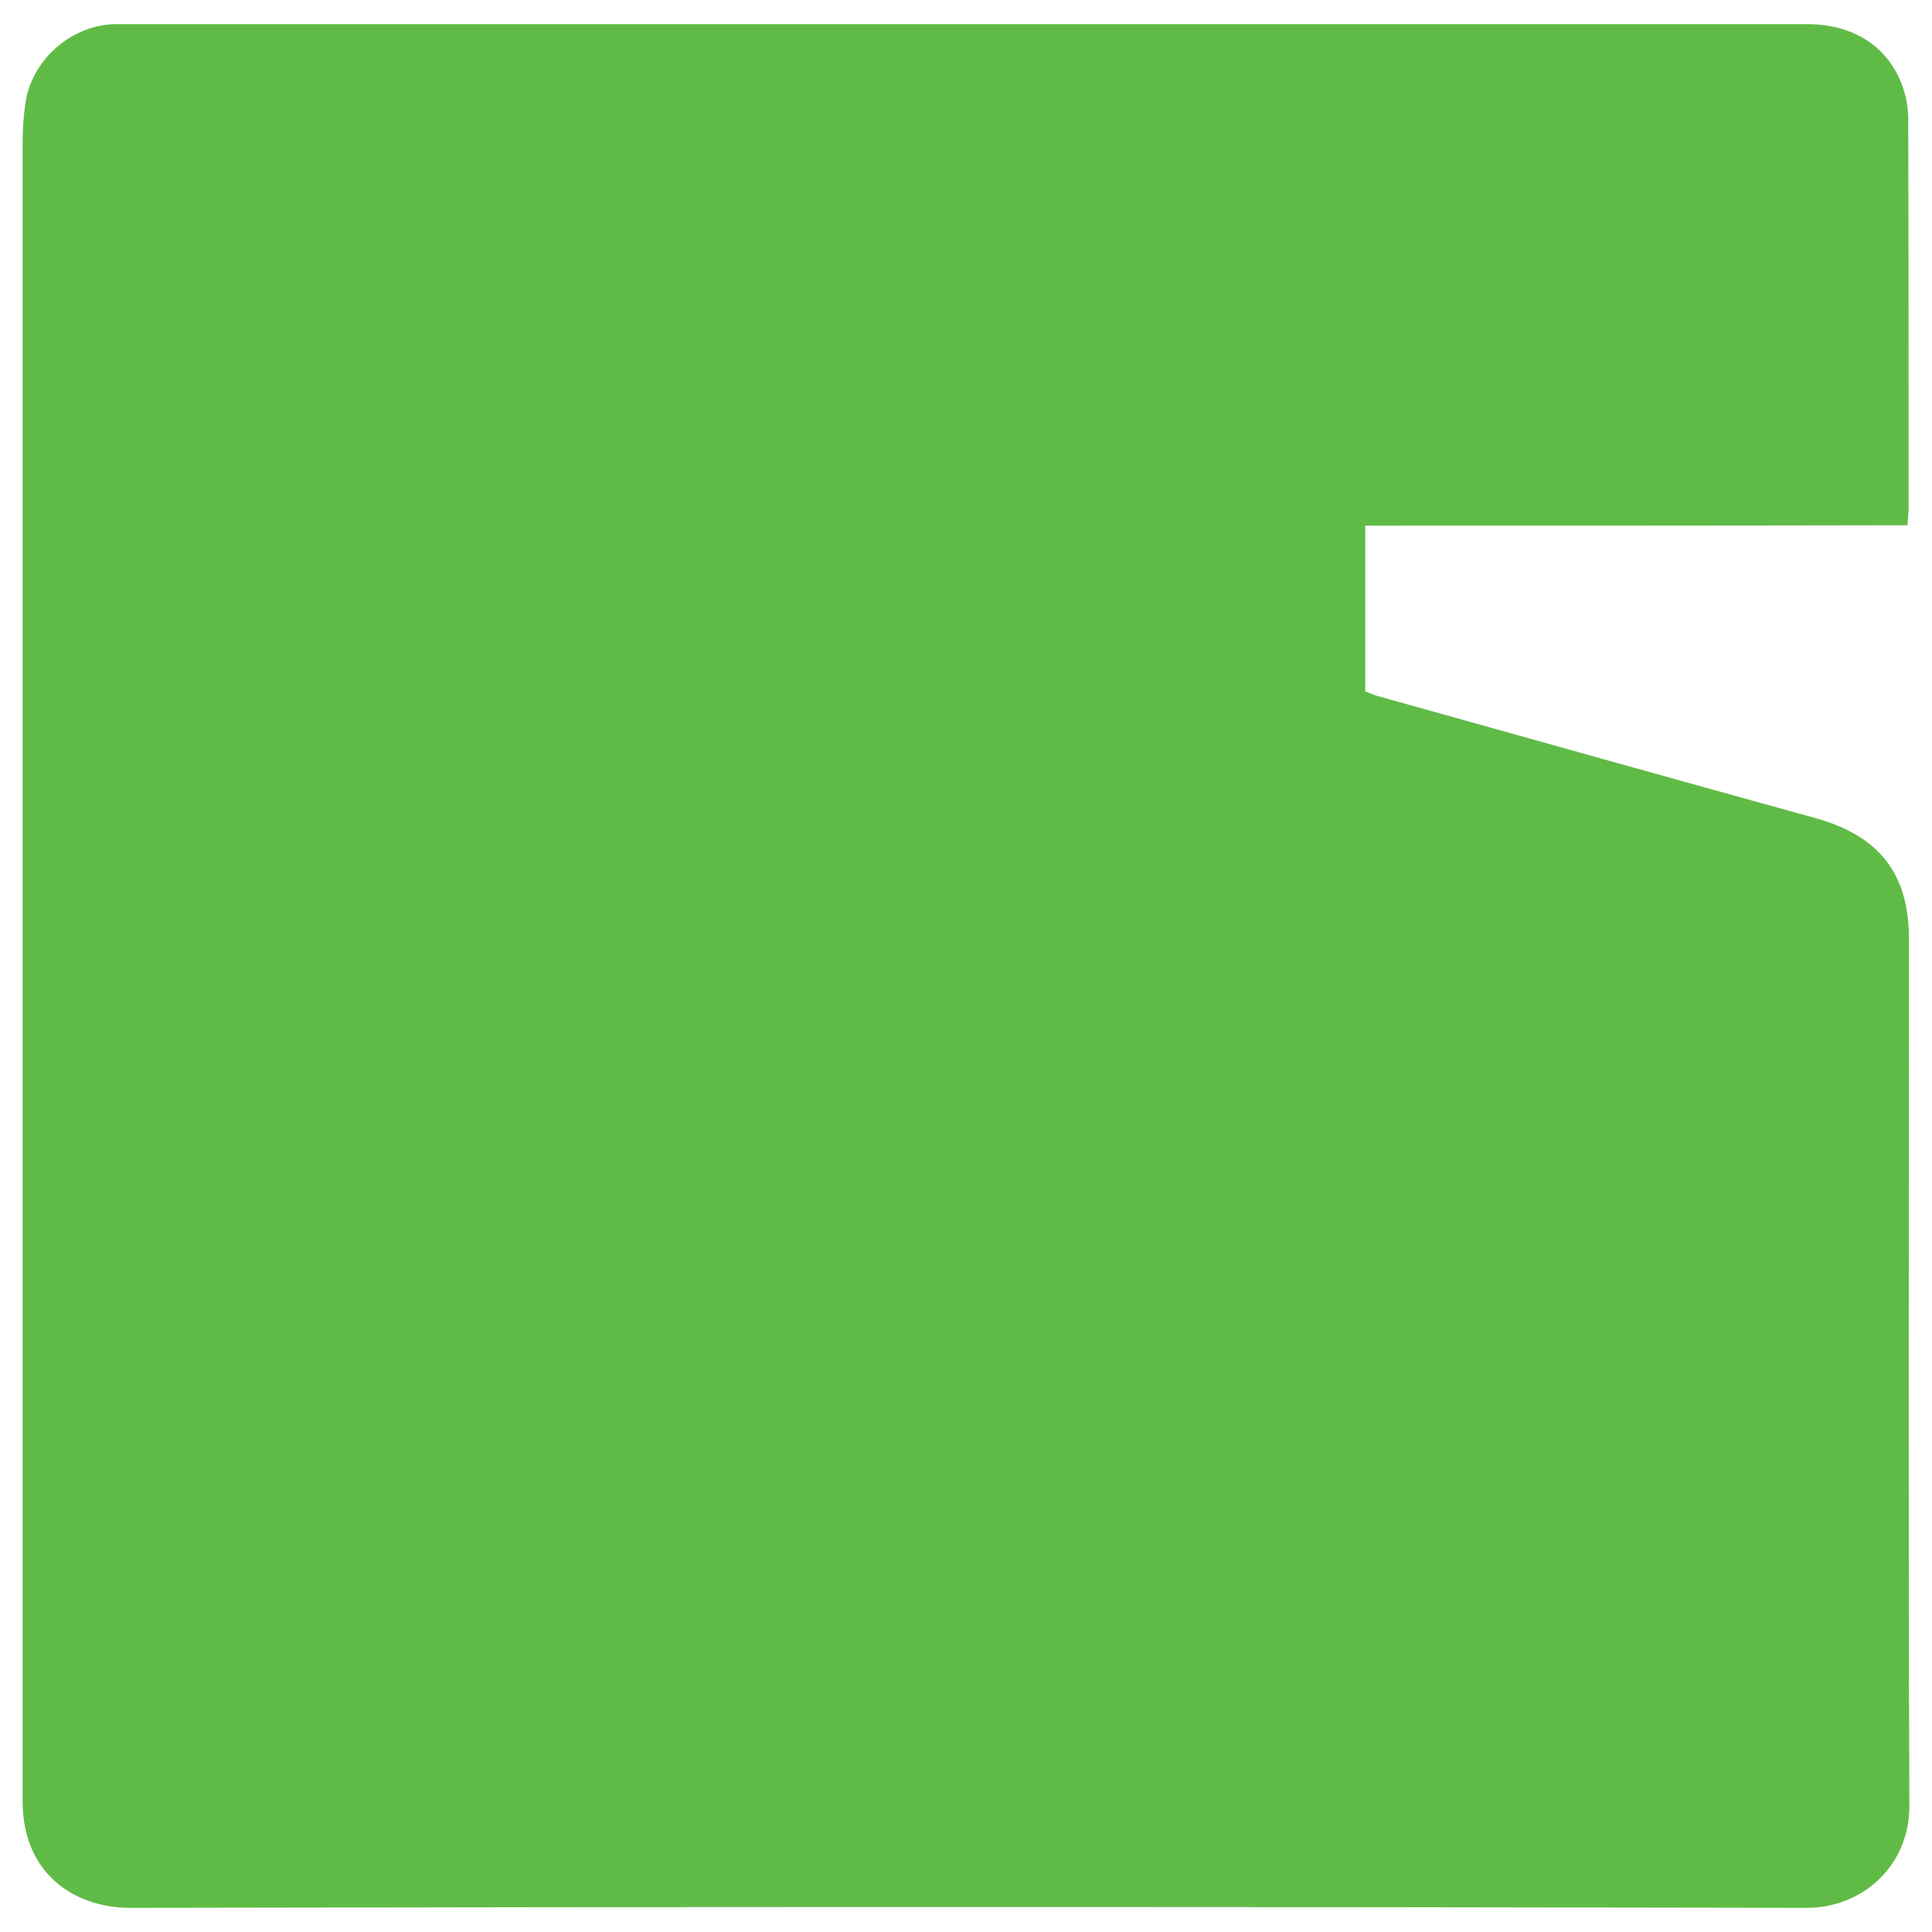
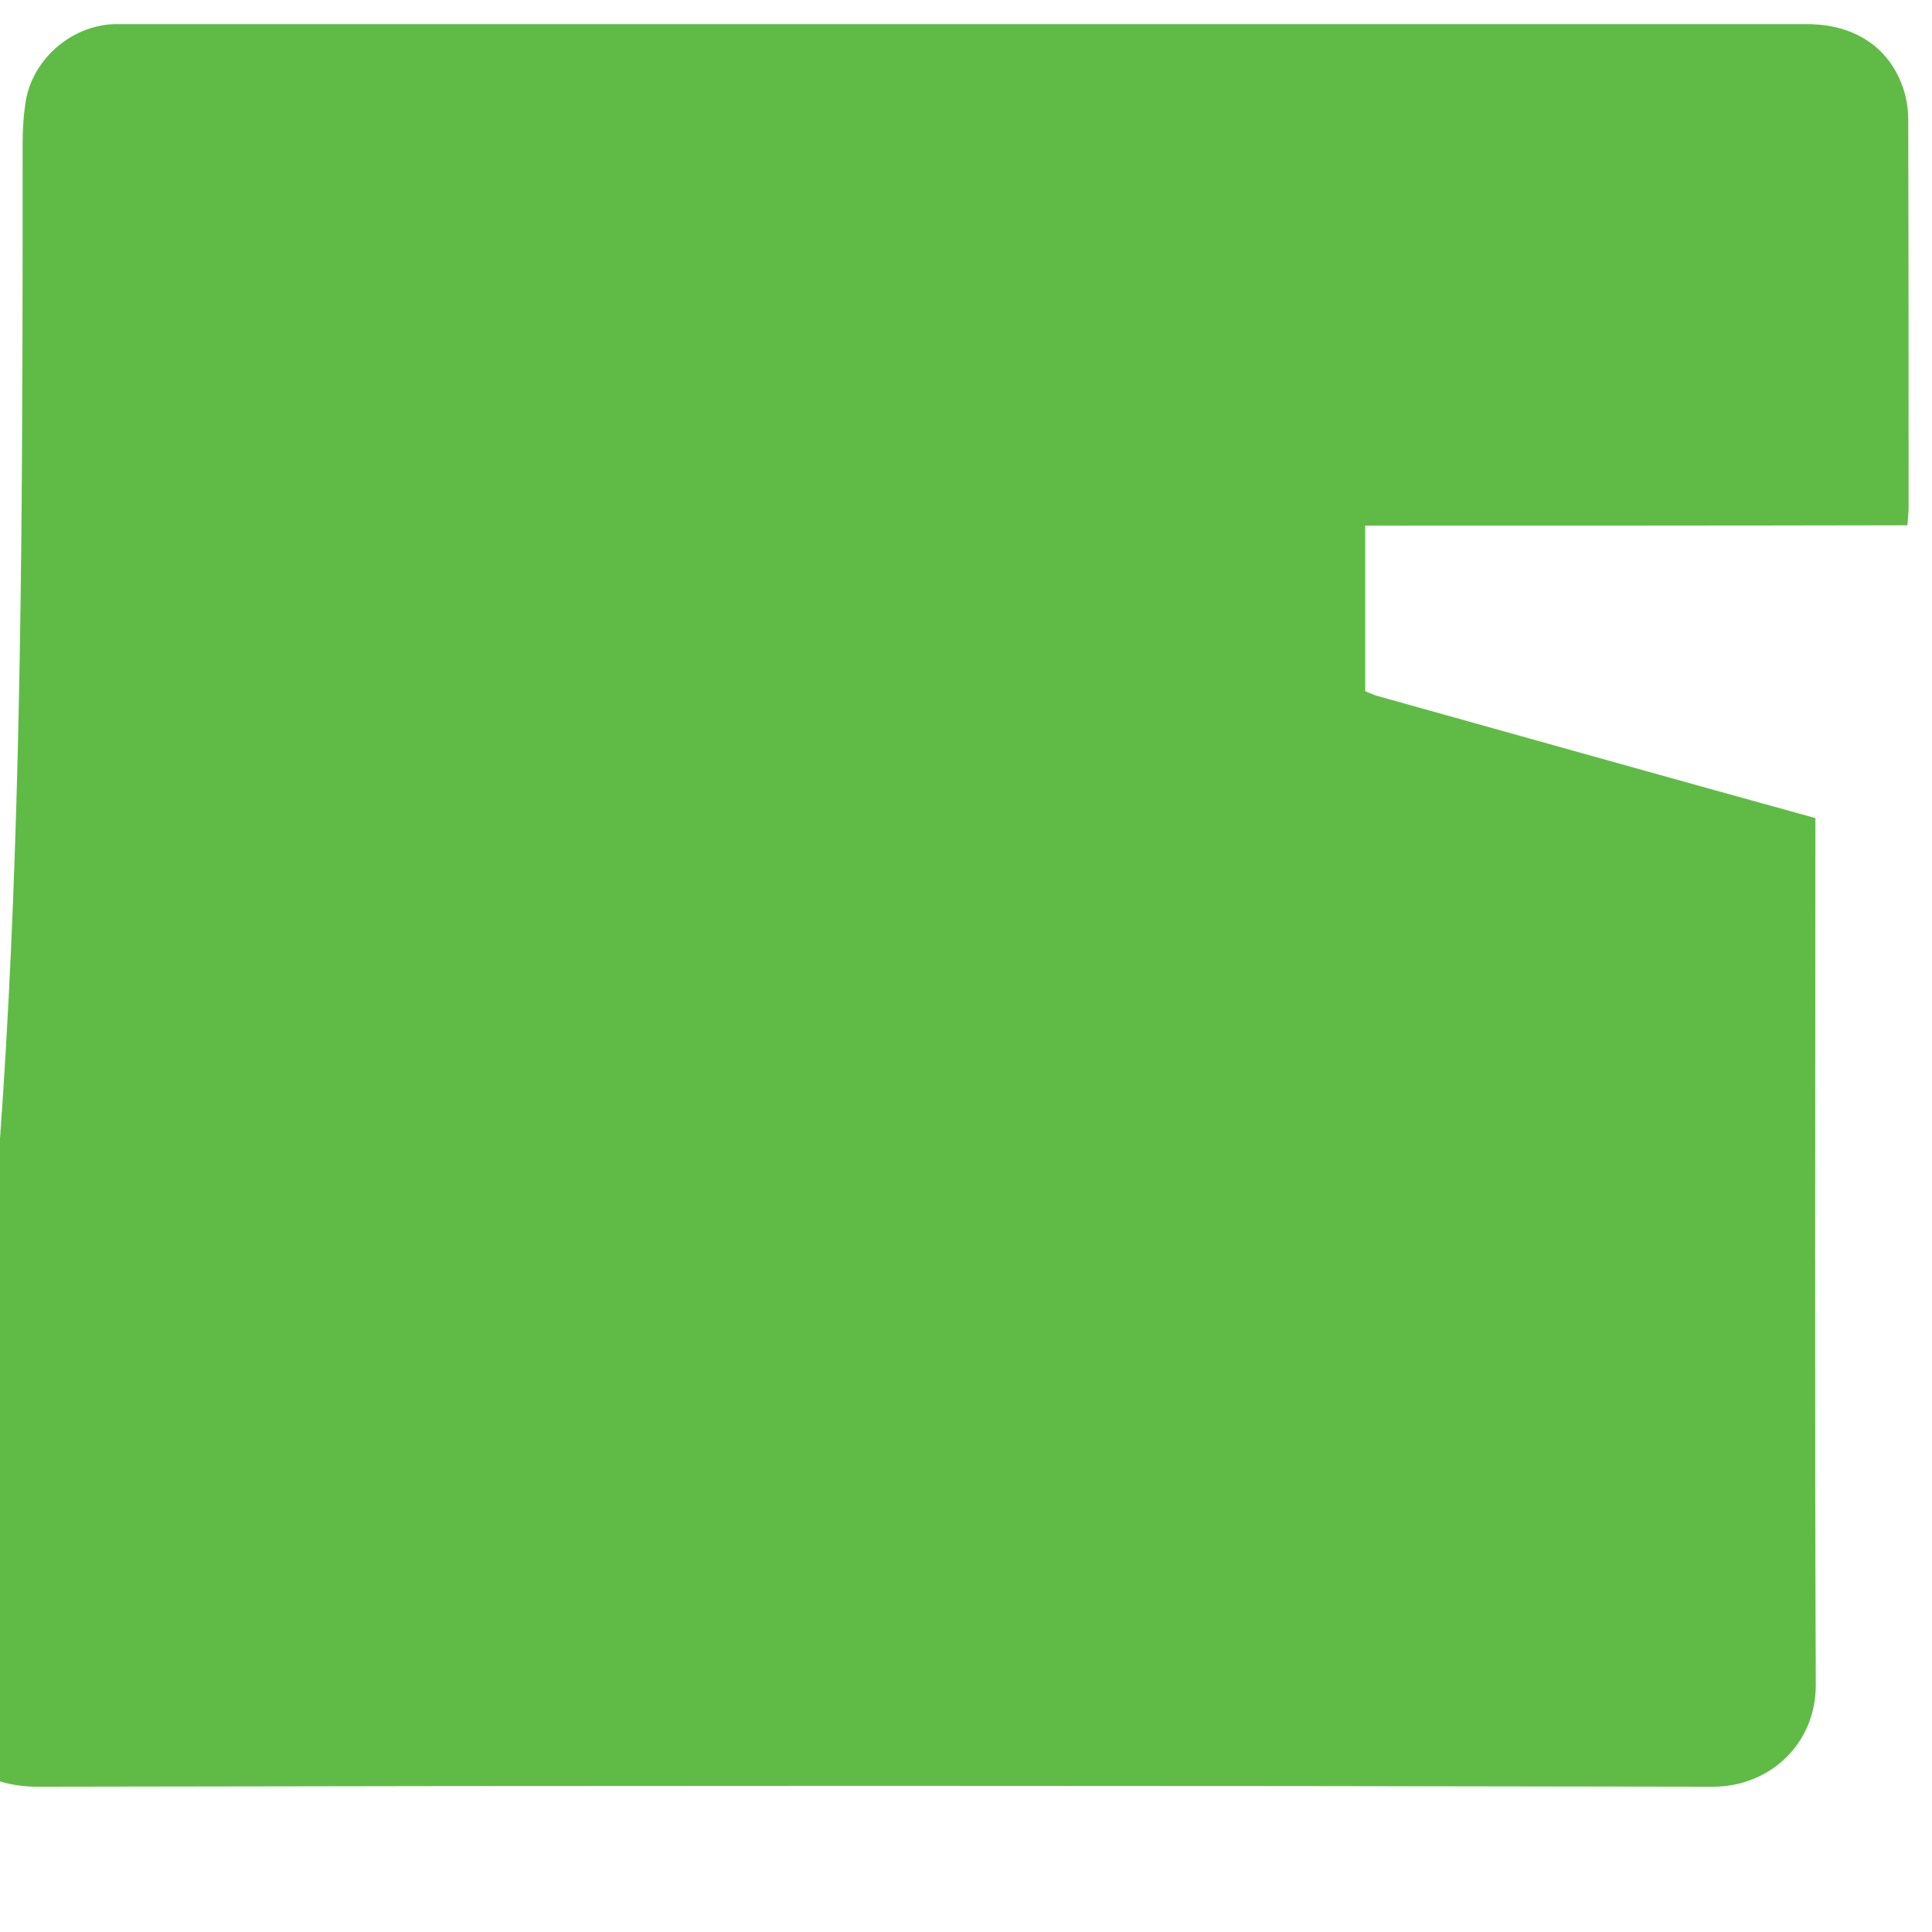
<svg xmlns="http://www.w3.org/2000/svg" id="Layer_1" x="0px" y="0px" viewBox="0 0 512 512" style="enable-background:new 0 0 512 512;" xml:space="preserve">
  <style type="text/css">	.st0{fill:#60BB46;}	.st1{fill:#00332D;}</style>
-   <path class="st0" d="M361.8,139.3c0,15.2,0,29.4,0,43.9c1.1,0.4,2.1,0.9,3.1,1.2c38.7,10.8,77.4,21.7,116.2,32.4 c16.9,4.7,24.8,14.7,24.8,32.1c0,76.5-0.2,153.1,0.1,229.6c0.1,15.9-12.4,27.1-27.2,27.1c-148.1-0.3-296.1-0.3-444.2,0 c-14.9,0-28.4-9-28.6-27.8c0-1.4,0-2.7,0-4.1C6,328.5,6,183.3,6,38c0-3.5,0.2-7,0.7-10.4C8.2,16.1,18.6,6.8,30.2,6.4c1,0,2,0,3,0 c148.6,0,297.1,0,445.7,0c12.3,0,21.5,5.9,25.3,16.5c1,2.8,1.5,5.8,1.5,8.7c0.1,34.3,0.1,68.7,0.1,103c0,1.3-0.2,2.7-0.3,4.6 C457.6,139.3,410,139.3,361.8,139.3z" />
+   <path class="st0" d="M361.8,139.3c0,15.2,0,29.4,0,43.9c1.1,0.4,2.1,0.9,3.1,1.2c38.7,10.8,77.4,21.7,116.2,32.4 c0,76.5-0.2,153.1,0.1,229.6c0.1,15.9-12.4,27.1-27.2,27.1c-148.1-0.3-296.1-0.3-444.2,0 c-14.9,0-28.4-9-28.6-27.8c0-1.4,0-2.7,0-4.1C6,328.5,6,183.3,6,38c0-3.5,0.2-7,0.7-10.4C8.2,16.1,18.6,6.8,30.2,6.4c1,0,2,0,3,0 c148.6,0,297.1,0,445.7,0c12.3,0,21.5,5.9,25.3,16.5c1,2.8,1.5,5.8,1.5,8.7c0.1,34.3,0.1,68.7,0.1,103c0,1.3-0.2,2.7-0.3,4.6 C457.6,139.3,410,139.3,361.8,139.3z" />
</svg>